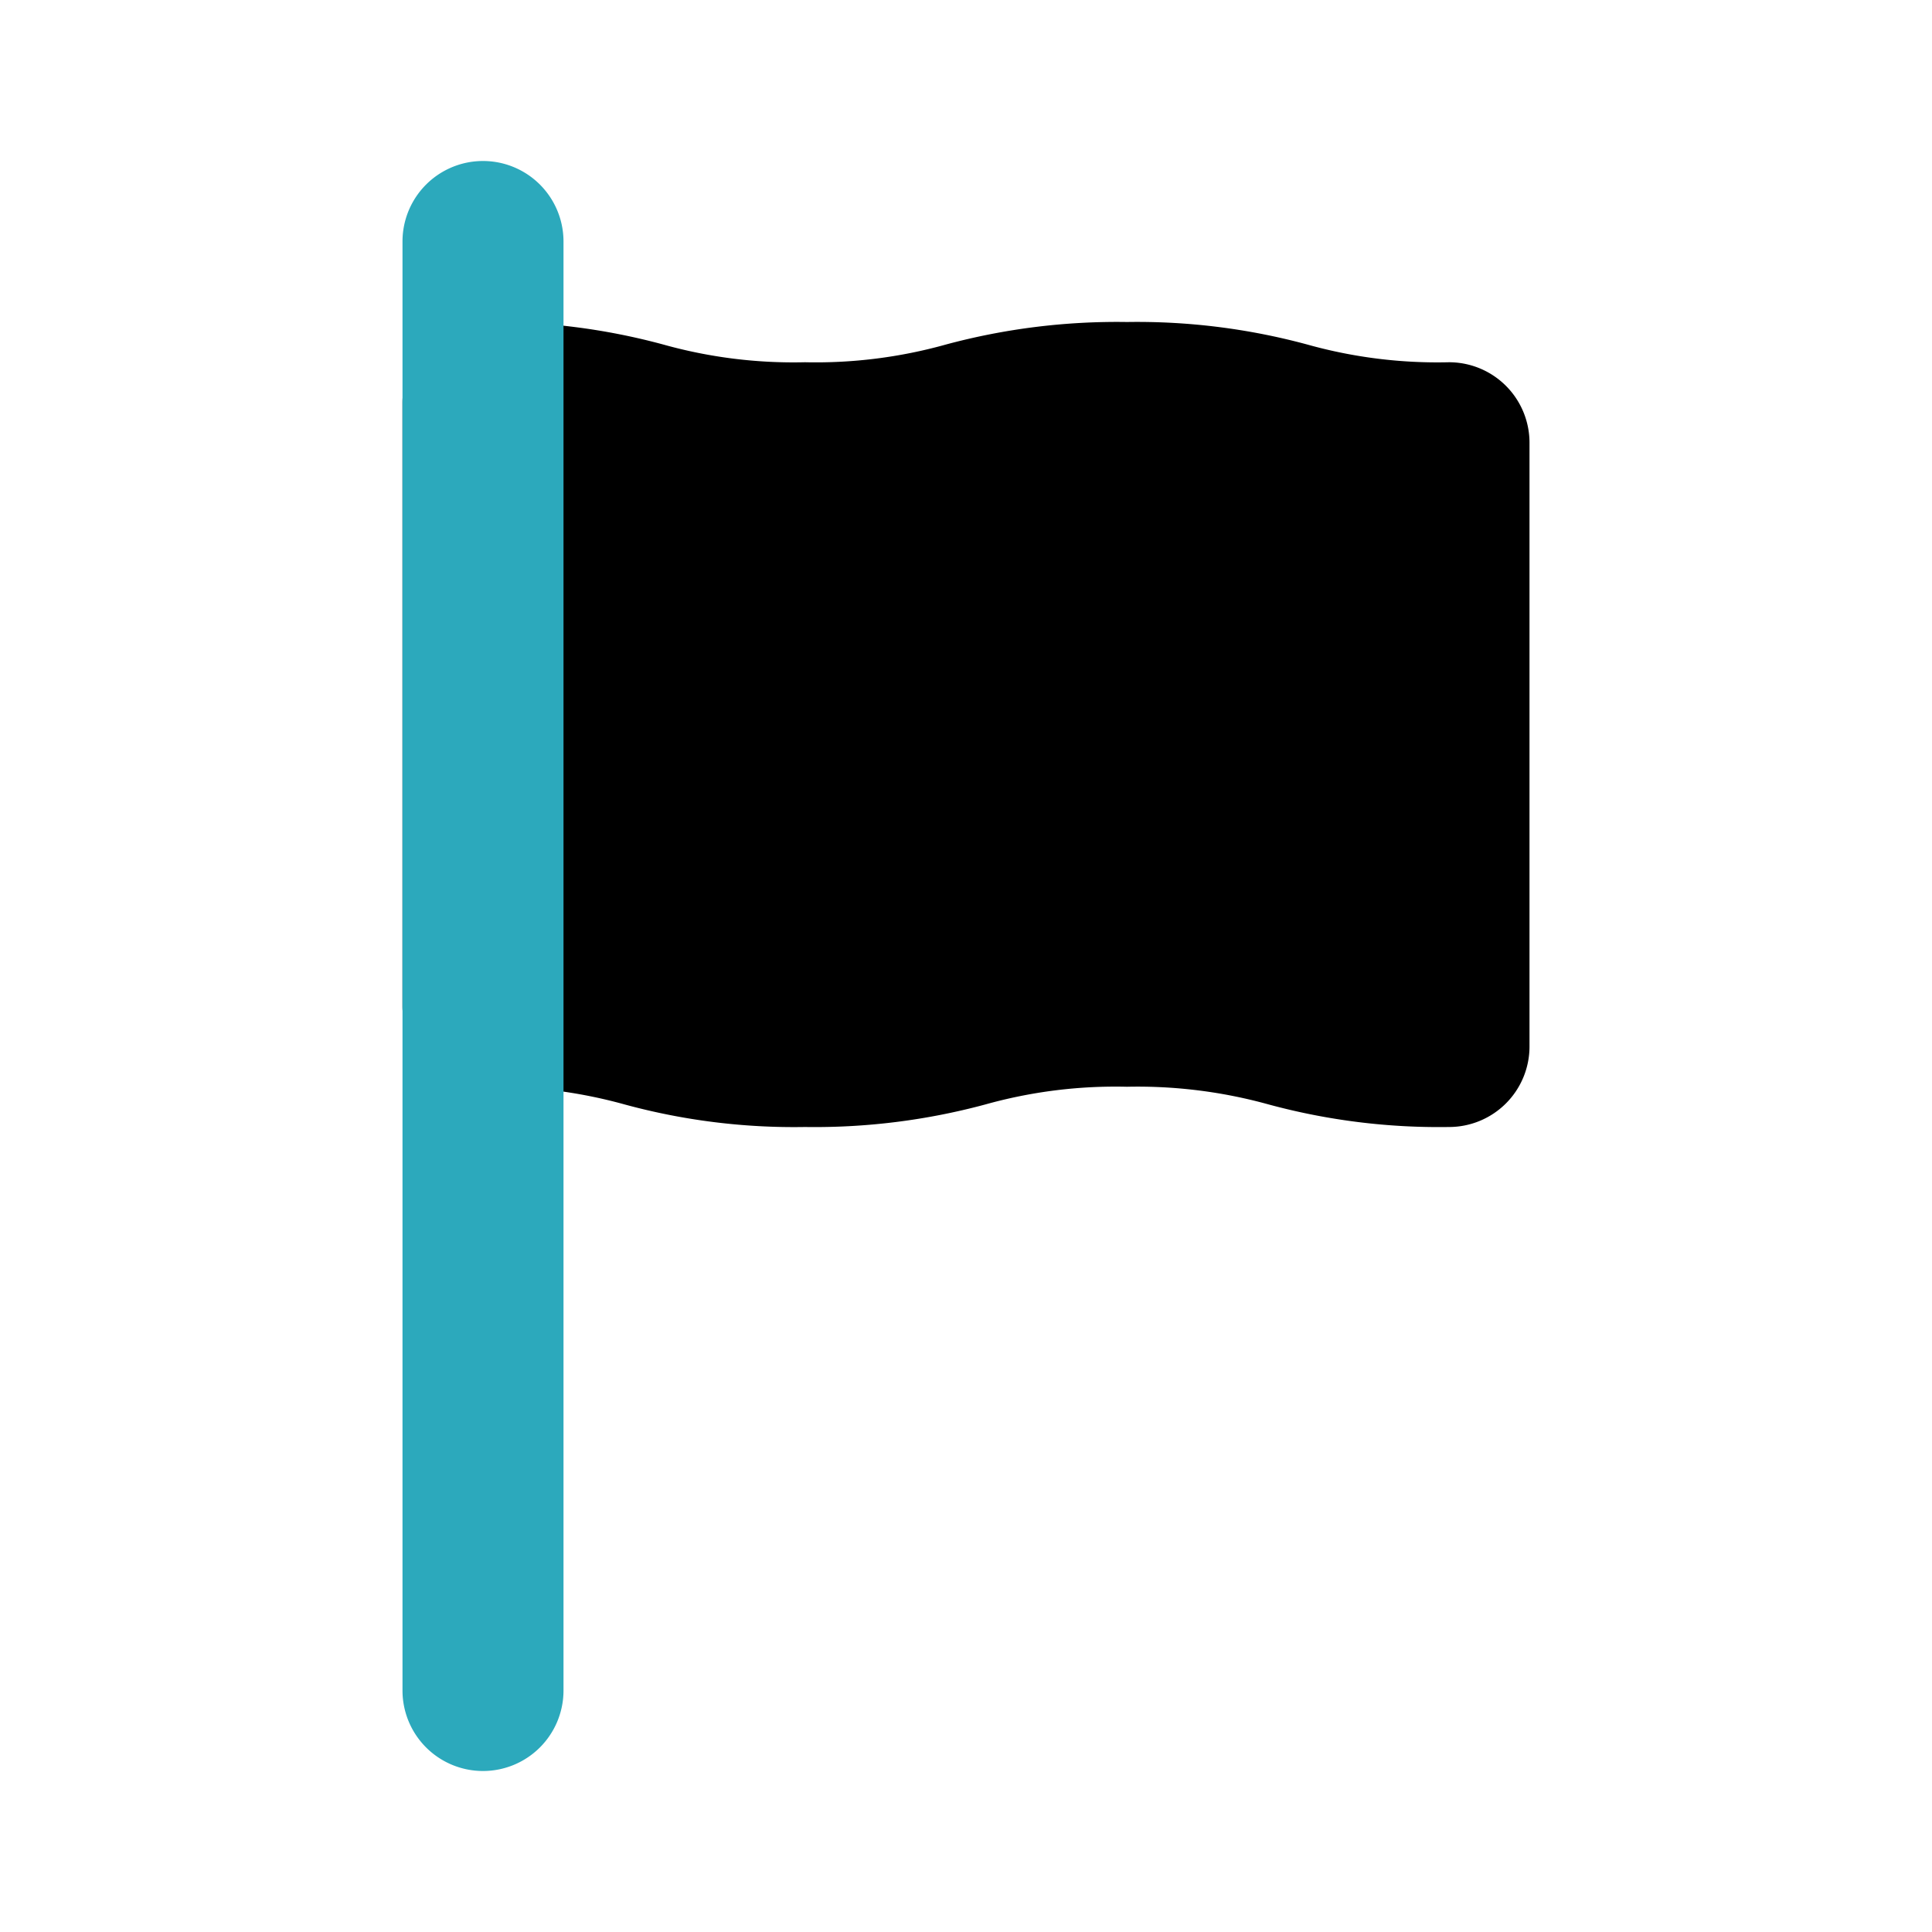
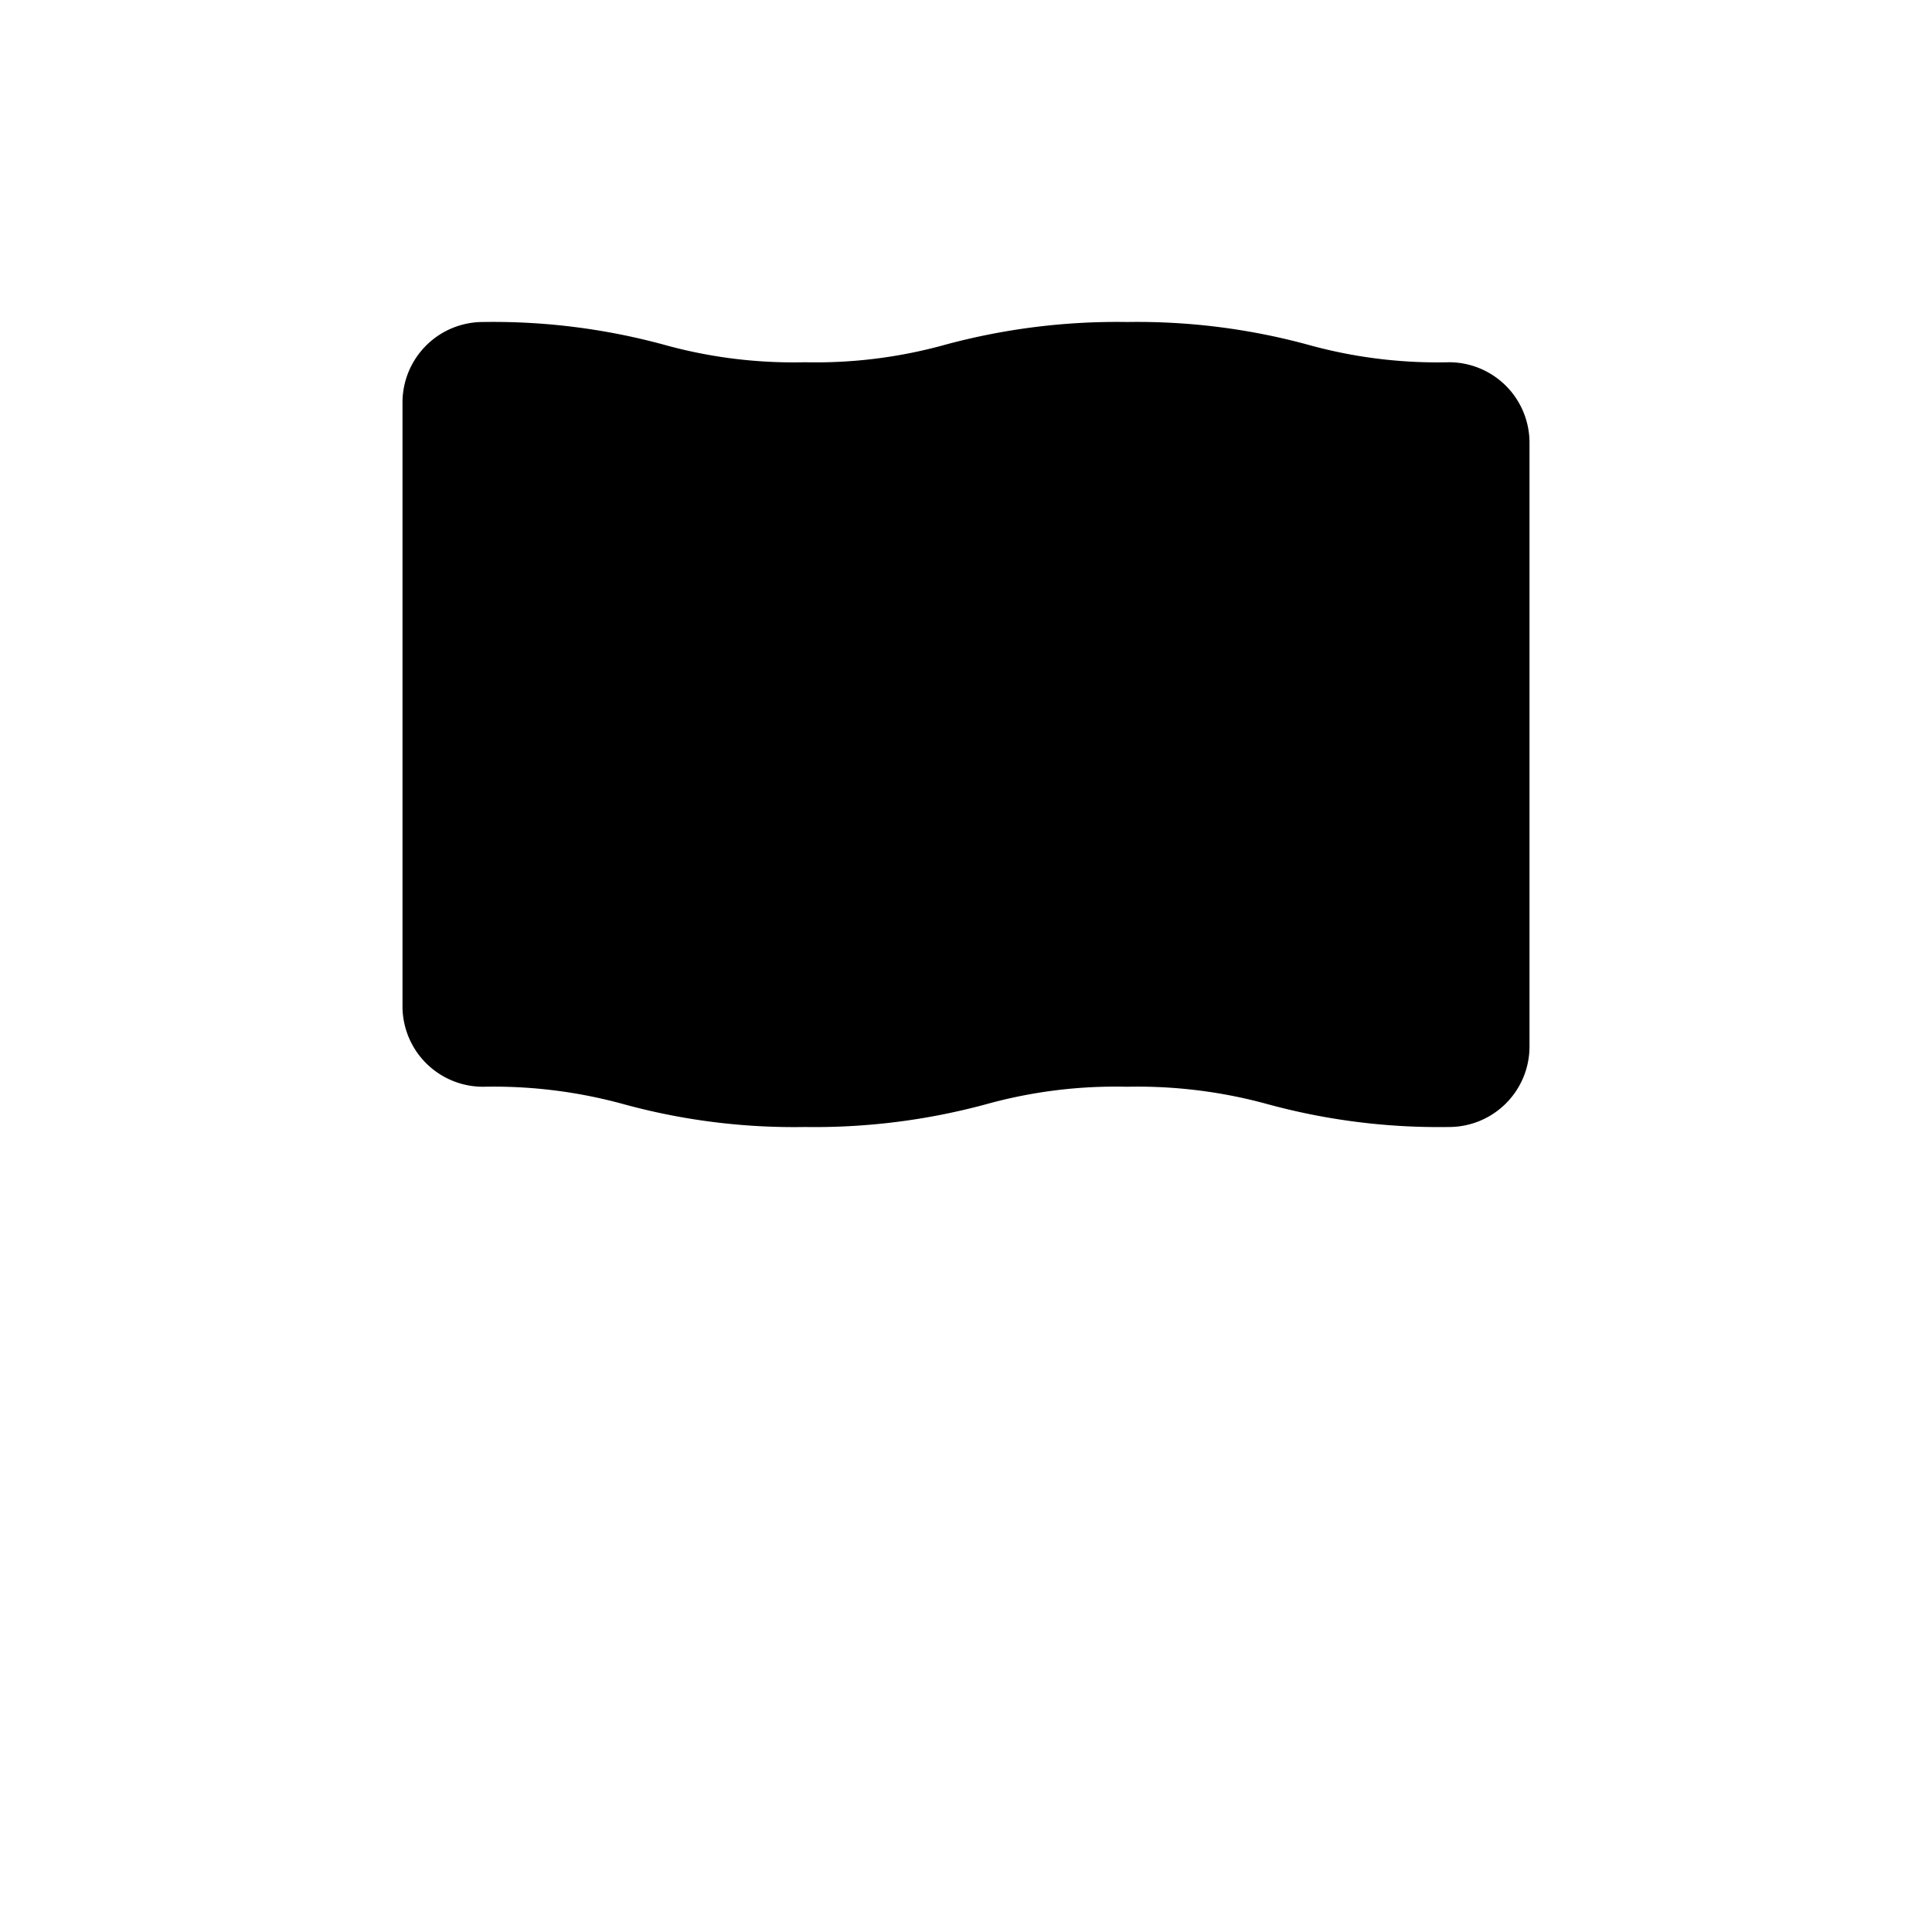
<svg xmlns="http://www.w3.org/2000/svg" fill="#000000" width="800px" height="800px" viewBox="0 0 24 24" id="flag" data-name="Flat Color" class="icon flat-color">
  <path id="primary" d="M18,4.5a6,6,0,0,1-1.76-.22A8.08,8.08,0,0,0,14,4a8.17,8.17,0,0,0-2.25.28A6,6,0,0,1,10,4.5a6,6,0,0,1-1.76-.22A8.08,8.08,0,0,0,6,4,1,1,0,0,0,5,5v7.5a1,1,0,0,0,1,1,6.09,6.09,0,0,1,1.76.22A8,8,0,0,0,10,14a8.14,8.14,0,0,0,2.24-.28A6,6,0,0,1,14,13.5a6.09,6.09,0,0,1,1.76.22A8.08,8.08,0,0,0,18,14a1,1,0,0,0,1-1V5.5A1,1,0,0,0,18,4.5Z" style="fill: rgb(0, 0, 0);" />
-   <path id="secondary" d="M6,22a1,1,0,0,1-1-1V3A1,1,0,0,1,7,3V21A1,1,0,0,1,6,22Z" style="fill: rgb(44, 169, 188);" />
</svg>